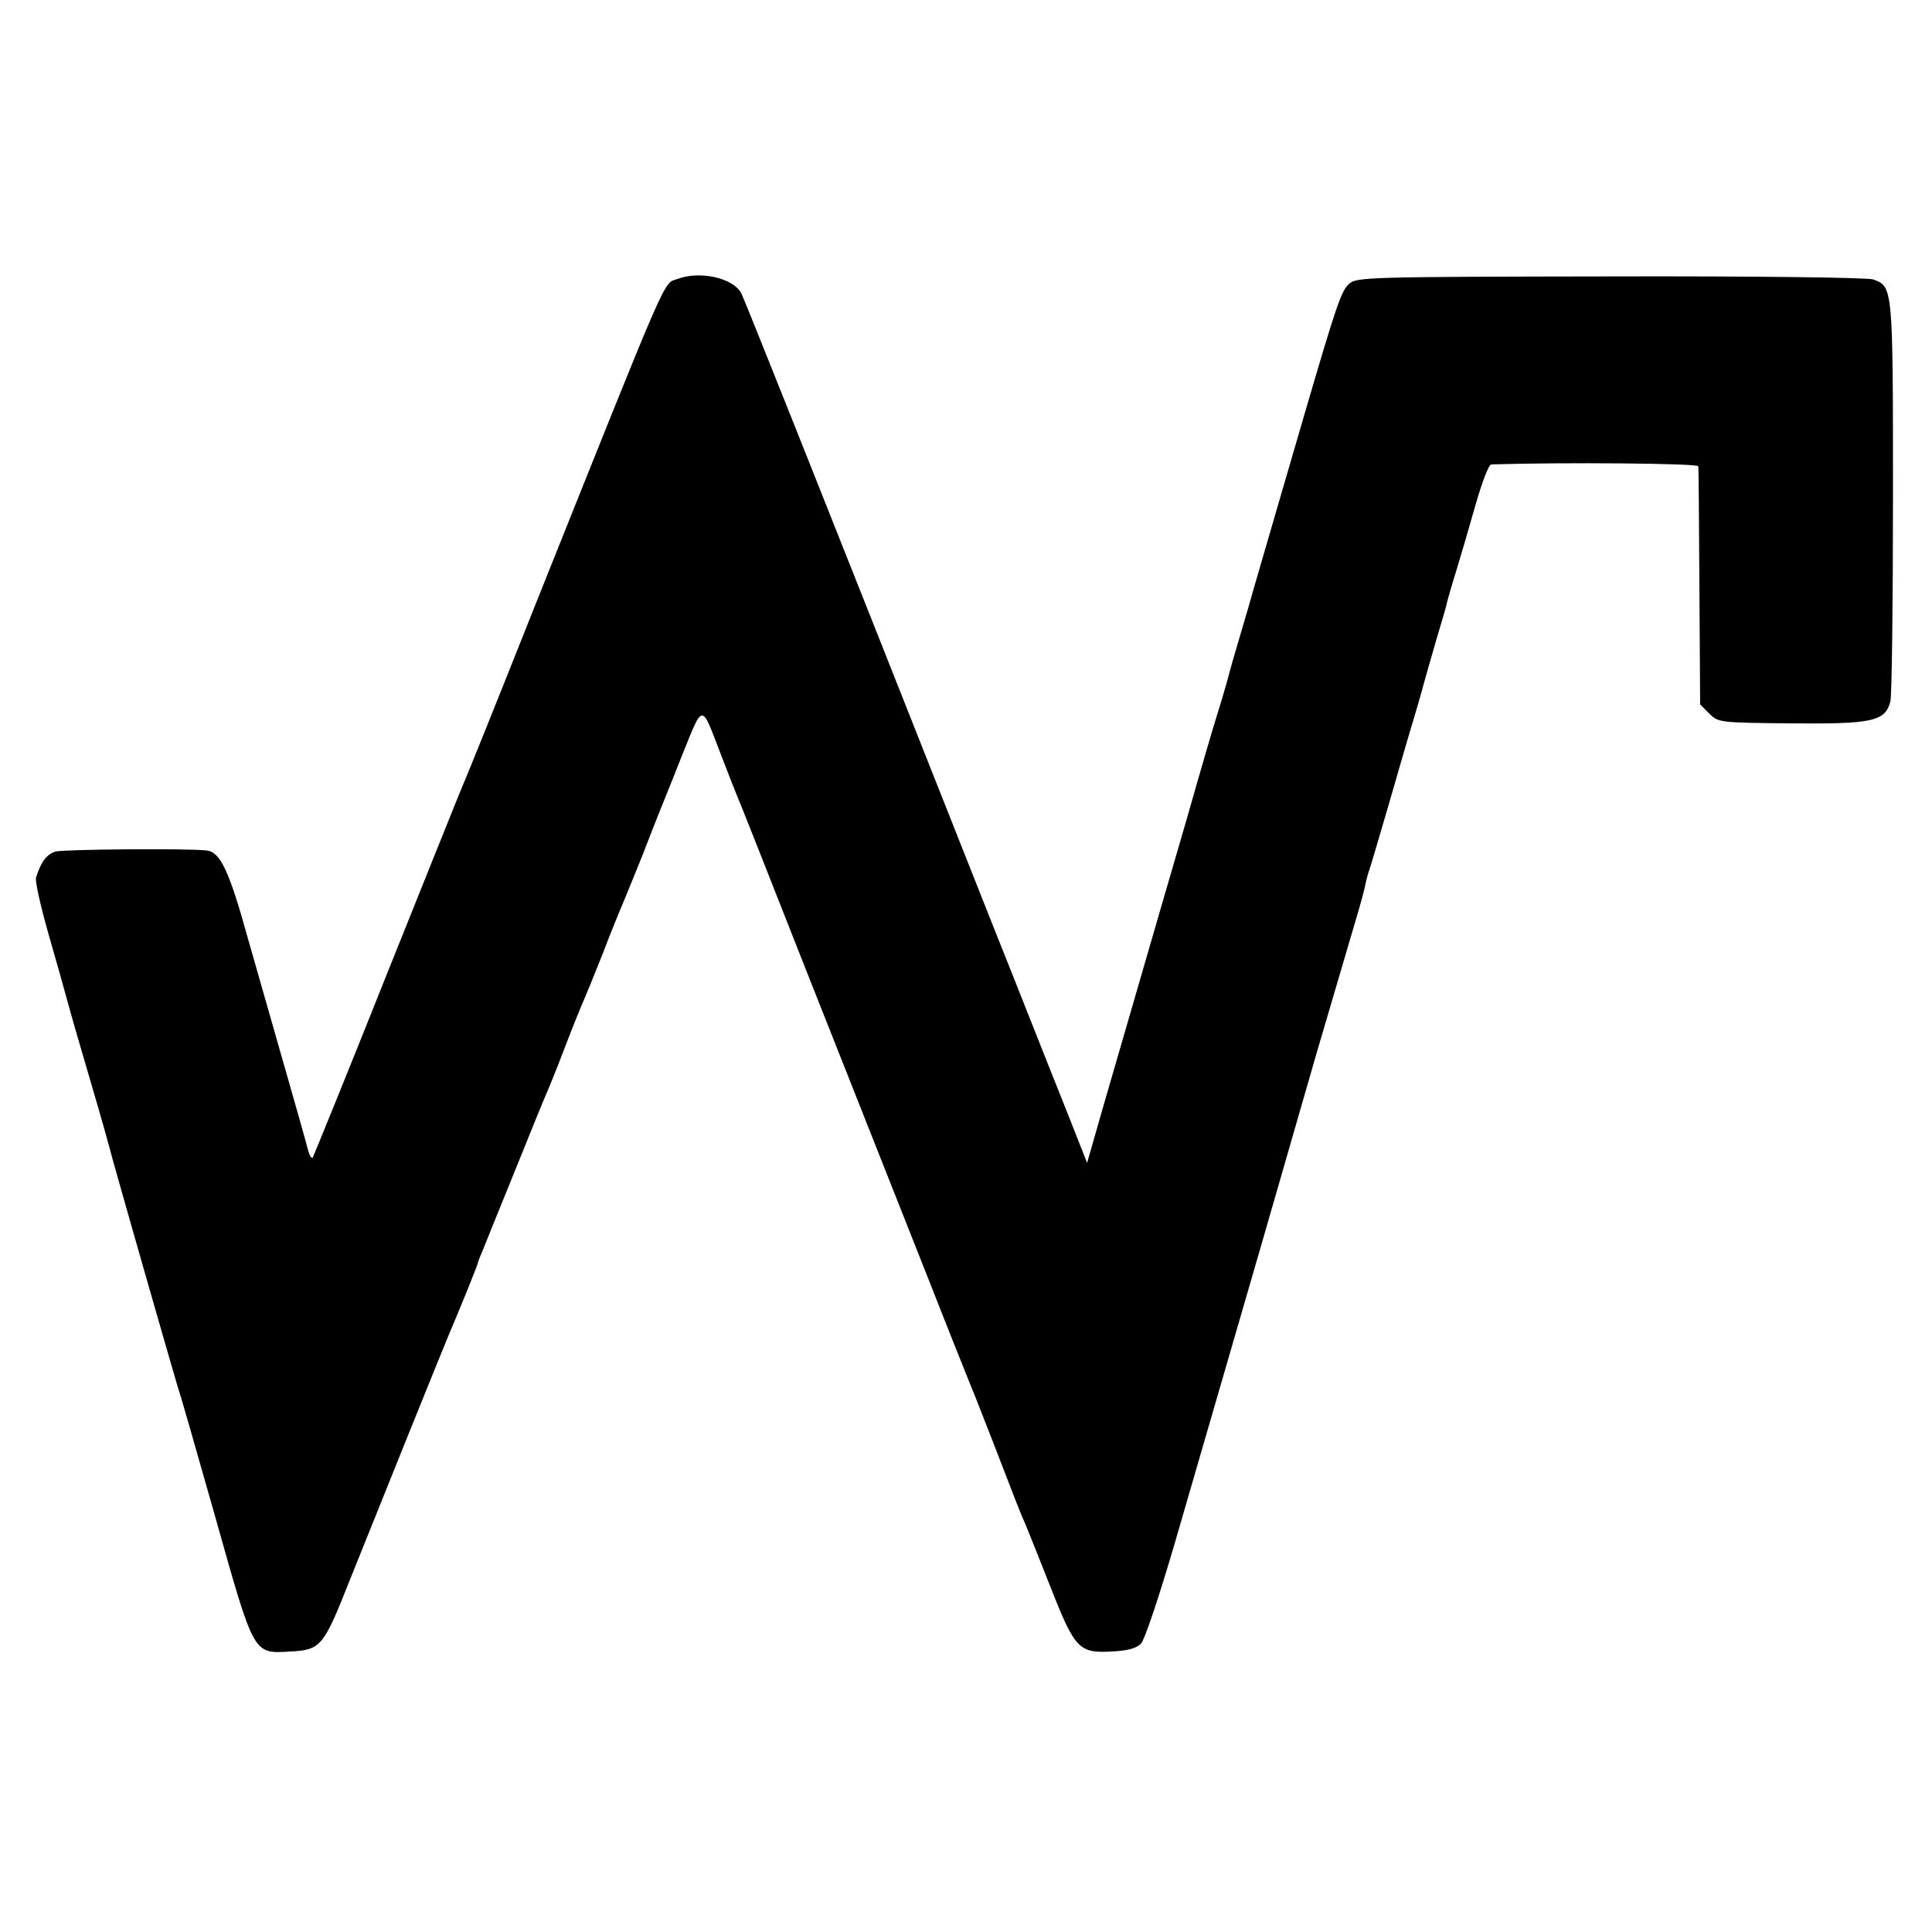
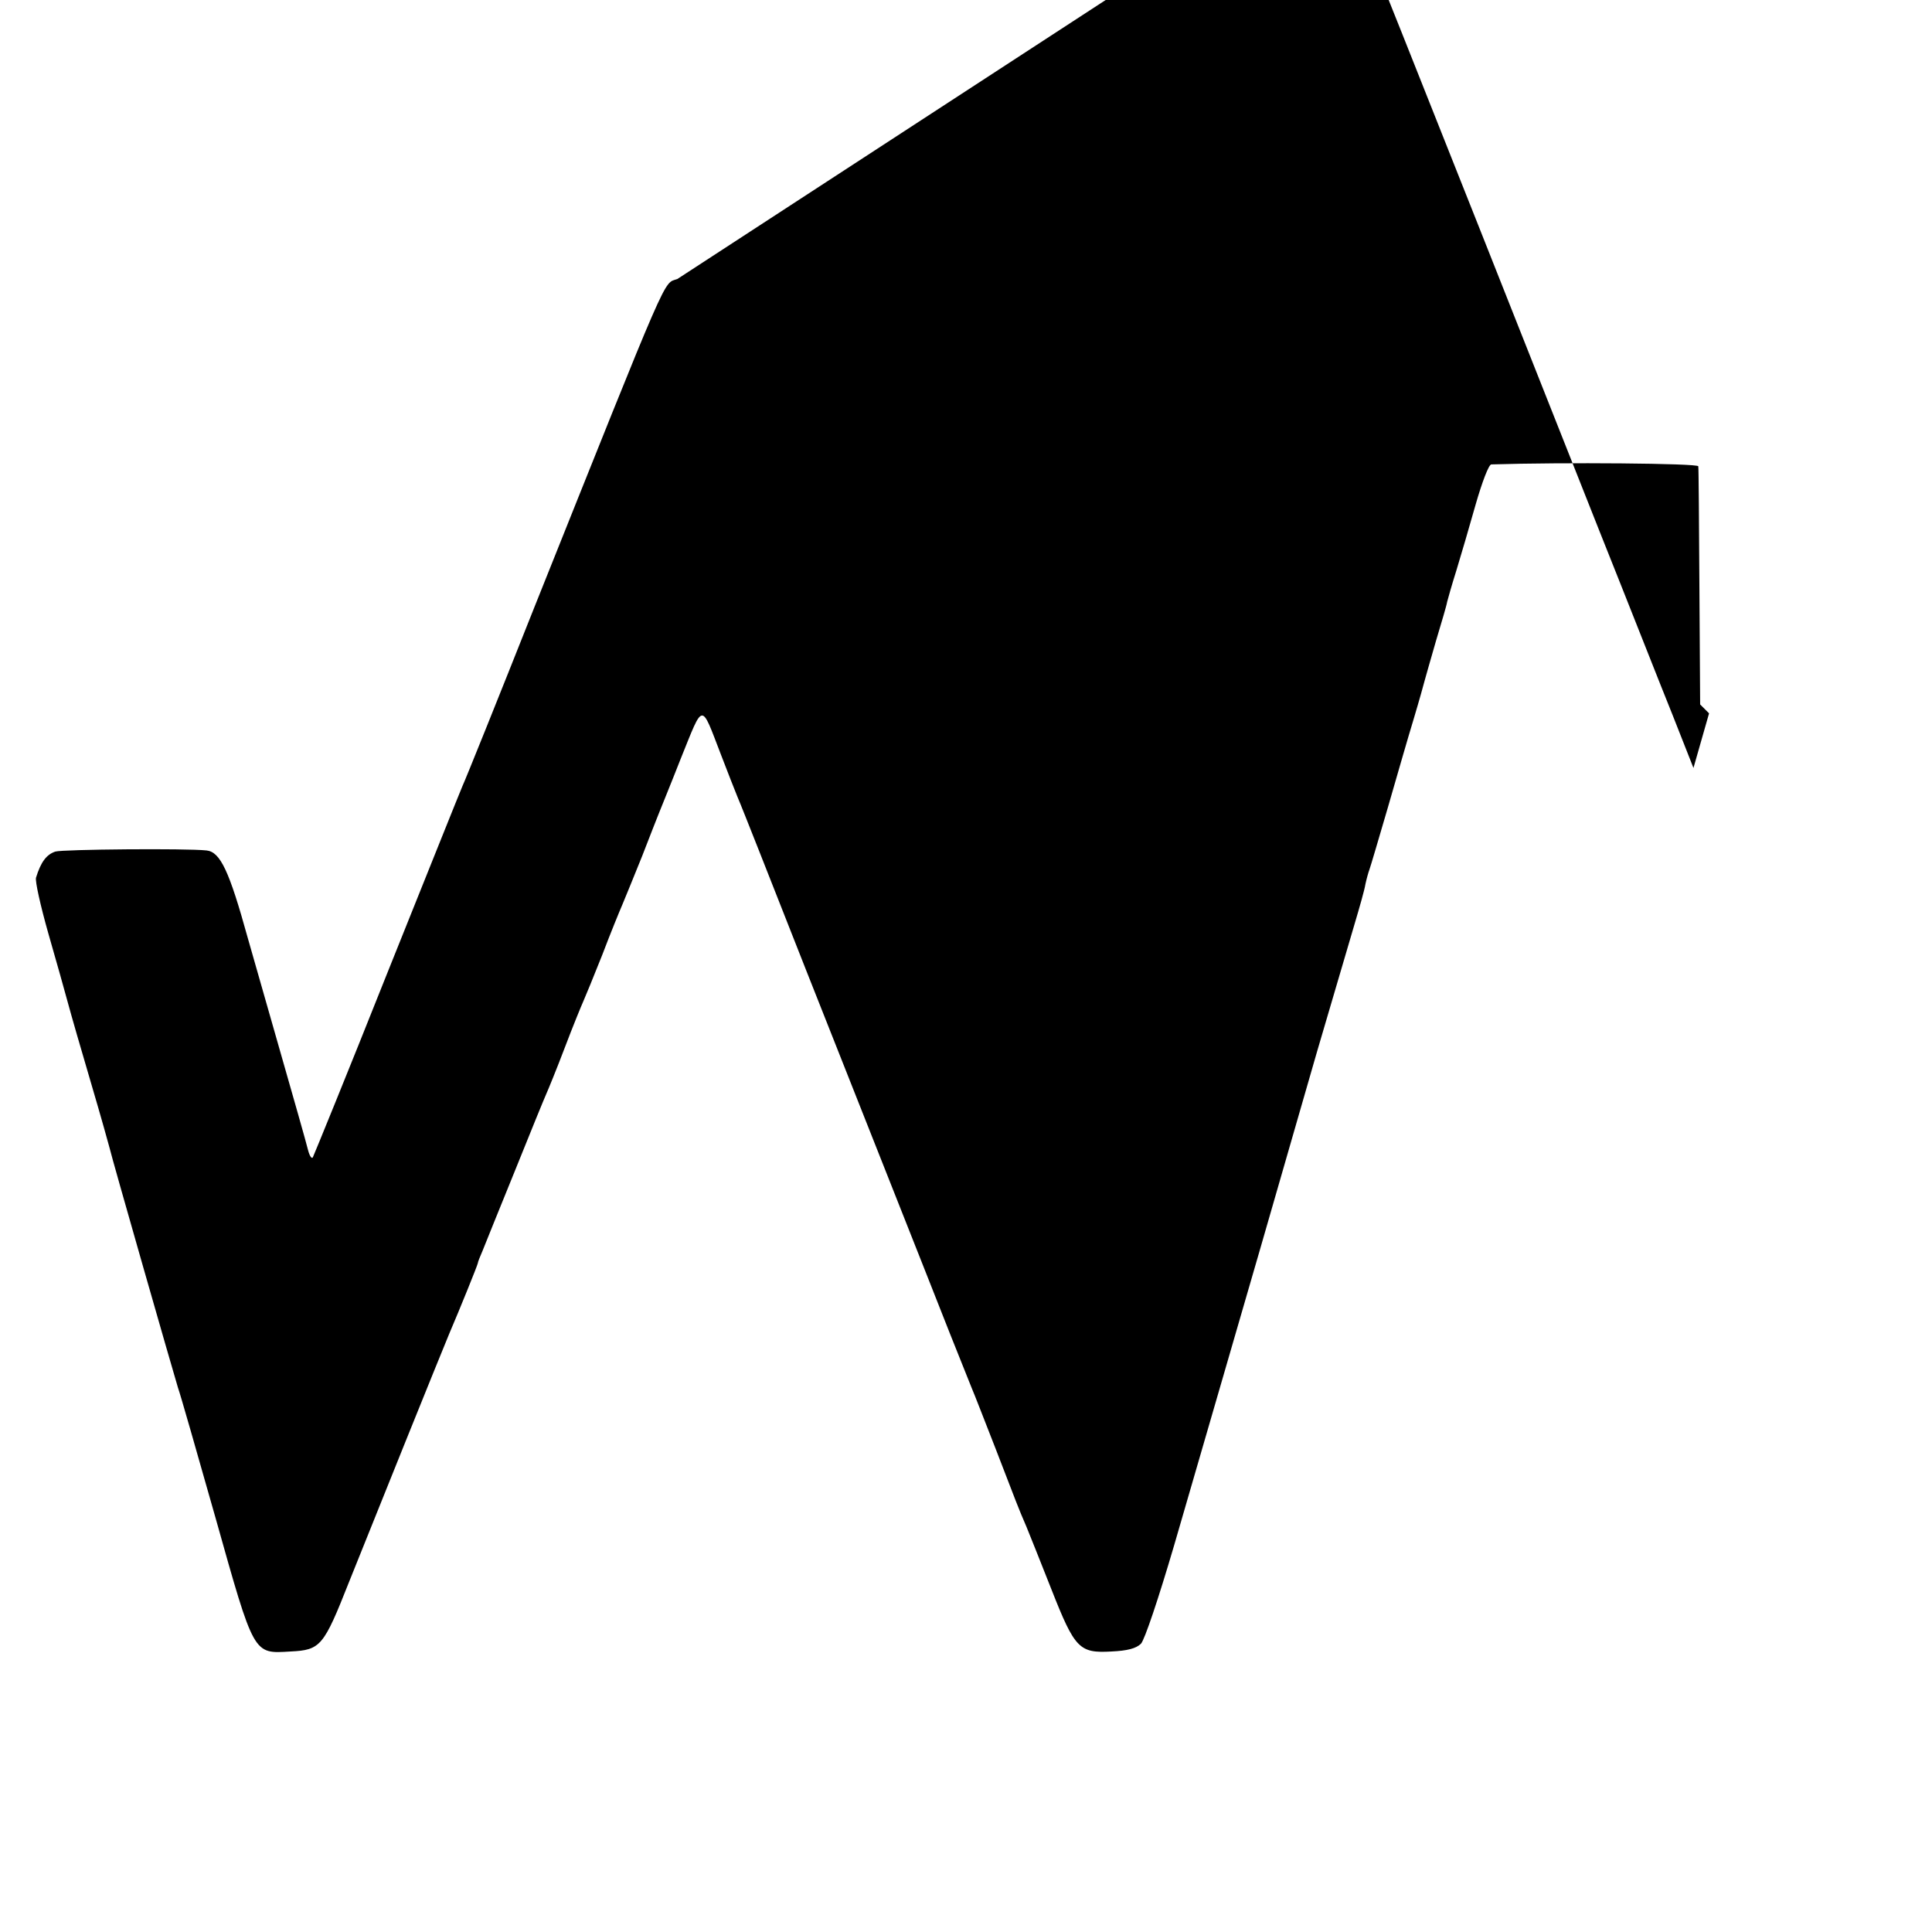
<svg xmlns="http://www.w3.org/2000/svg" version="1.0" width="520pt" height="520pt" viewBox="0 0 520 520" preserveAspectRatio="xMidYMid meet">
  <g transform="translate(0,520) scale(0.1,-0.1)" fill="#000000" stroke="none">
-     <path d="M1823 4449 c-39 -14 -16 38 -385 -884 -98 -247 -185 -463 -193 -480 -7 -16 -99 -246 -205 -510 -105 -264 -195 -484 -198 -490 -3 -5 -9 4 -13 20 -4 17 -41 147 -82 290 -41 143 -77 269 -80 280 -50 181 -74 232 -111 236 -55 6 -387 3 -407 -3 -24 -8 -39 -28 -52 -70 -3 -9 12 -76 33 -150 21 -73 45 -158 53 -188 8 -30 36 -127 62 -215 26 -88 48 -167 50 -175 4 -20 172 -606 184 -645 6 -16 51 -174 101 -350 105 -373 101 -366 202 -360 81 4 89 14 157 186 74 185 247 614 270 669 30 70 76 184 77 190 0 3 6 18 13 34 6 15 45 112 87 215 41 102 79 195 84 206 5 11 28 67 50 125 22 58 45 114 50 125 5 11 28 67 51 125 22 58 47 119 54 135 7 17 31 75 53 130 21 55 42 107 45 115 3 8 31 76 60 150 61 151 53 150 107 10 18 -47 38 -98 45 -115 7 -16 33 -82 58 -145 54 -138 170 -431 342 -865 70 -176 147 -372 172 -435 25 -63 51 -128 58 -145 7 -16 36 -91 65 -165 56 -145 60 -157 83 -210 8 -19 38 -95 67 -168 63 -160 75 -172 162 -167 42 2 66 8 79 21 10 11 47 121 89 264 39 135 100 344 135 465 64 220 113 389 250 865 41 140 86 293 100 340 14 47 28 96 30 110 3 14 8 32 11 40 3 8 25 83 49 165 24 83 55 191 70 240 15 50 28 97 30 105 2 8 16 56 30 105 15 50 29 97 30 105 2 8 13 47 25 85 12 39 35 118 52 178 17 59 35 107 42 107 192 6 556 3 557 -5 1 -5 2 -152 3 -325 l2 -316 24 -24 c25 -25 27 -25 219 -27 220 -2 255 5 269 59 4 16 7 264 7 552 0 567 0 565 -54 584 -15 5 -319 9 -708 8 -653 -1 -682 -2 -702 -20 -21 -19 -34 -57 -120 -351 -96 -330 -143 -490 -151 -520 -5 -16 -16 -55 -25 -85 -19 -64 -18 -61 -34 -120 -7 -25 -19 -65 -27 -90 -8 -25 -44 -148 -80 -275 -37 -126 -93 -320 -125 -430 -32 -110 -77 -266 -101 -348 l-42 -147 -56 142 c-32 79 -120 303 -198 498 -521 1316 -665 1676 -677 1701 -22 41 -111 61 -172 38z" />
+     <path d="M1823 4449 c-39 -14 -16 38 -385 -884 -98 -247 -185 -463 -193 -480 -7 -16 -99 -246 -205 -510 -105 -264 -195 -484 -198 -490 -3 -5 -9 4 -13 20 -4 17 -41 147 -82 290 -41 143 -77 269 -80 280 -50 181 -74 232 -111 236 -55 6 -387 3 -407 -3 -24 -8 -39 -28 -52 -70 -3 -9 12 -76 33 -150 21 -73 45 -158 53 -188 8 -30 36 -127 62 -215 26 -88 48 -167 50 -175 4 -20 172 -606 184 -645 6 -16 51 -174 101 -350 105 -373 101 -366 202 -360 81 4 89 14 157 186 74 185 247 614 270 669 30 70 76 184 77 190 0 3 6 18 13 34 6 15 45 112 87 215 41 102 79 195 84 206 5 11 28 67 50 125 22 58 45 114 50 125 5 11 28 67 51 125 22 58 47 119 54 135 7 17 31 75 53 130 21 55 42 107 45 115 3 8 31 76 60 150 61 151 53 150 107 10 18 -47 38 -98 45 -115 7 -16 33 -82 58 -145 54 -138 170 -431 342 -865 70 -176 147 -372 172 -435 25 -63 51 -128 58 -145 7 -16 36 -91 65 -165 56 -145 60 -157 83 -210 8 -19 38 -95 67 -168 63 -160 75 -172 162 -167 42 2 66 8 79 21 10 11 47 121 89 264 39 135 100 344 135 465 64 220 113 389 250 865 41 140 86 293 100 340 14 47 28 96 30 110 3 14 8 32 11 40 3 8 25 83 49 165 24 83 55 191 70 240 15 50 28 97 30 105 2 8 16 56 30 105 15 50 29 97 30 105 2 8 13 47 25 85 12 39 35 118 52 178 17 59 35 107 42 107 192 6 556 3 557 -5 1 -5 2 -152 3 -325 l2 -316 24 -24 l-42 -147 -56 142 c-32 79 -120 303 -198 498 -521 1316 -665 1676 -677 1701 -22 41 -111 61 -172 38z" />
  </g>
</svg>